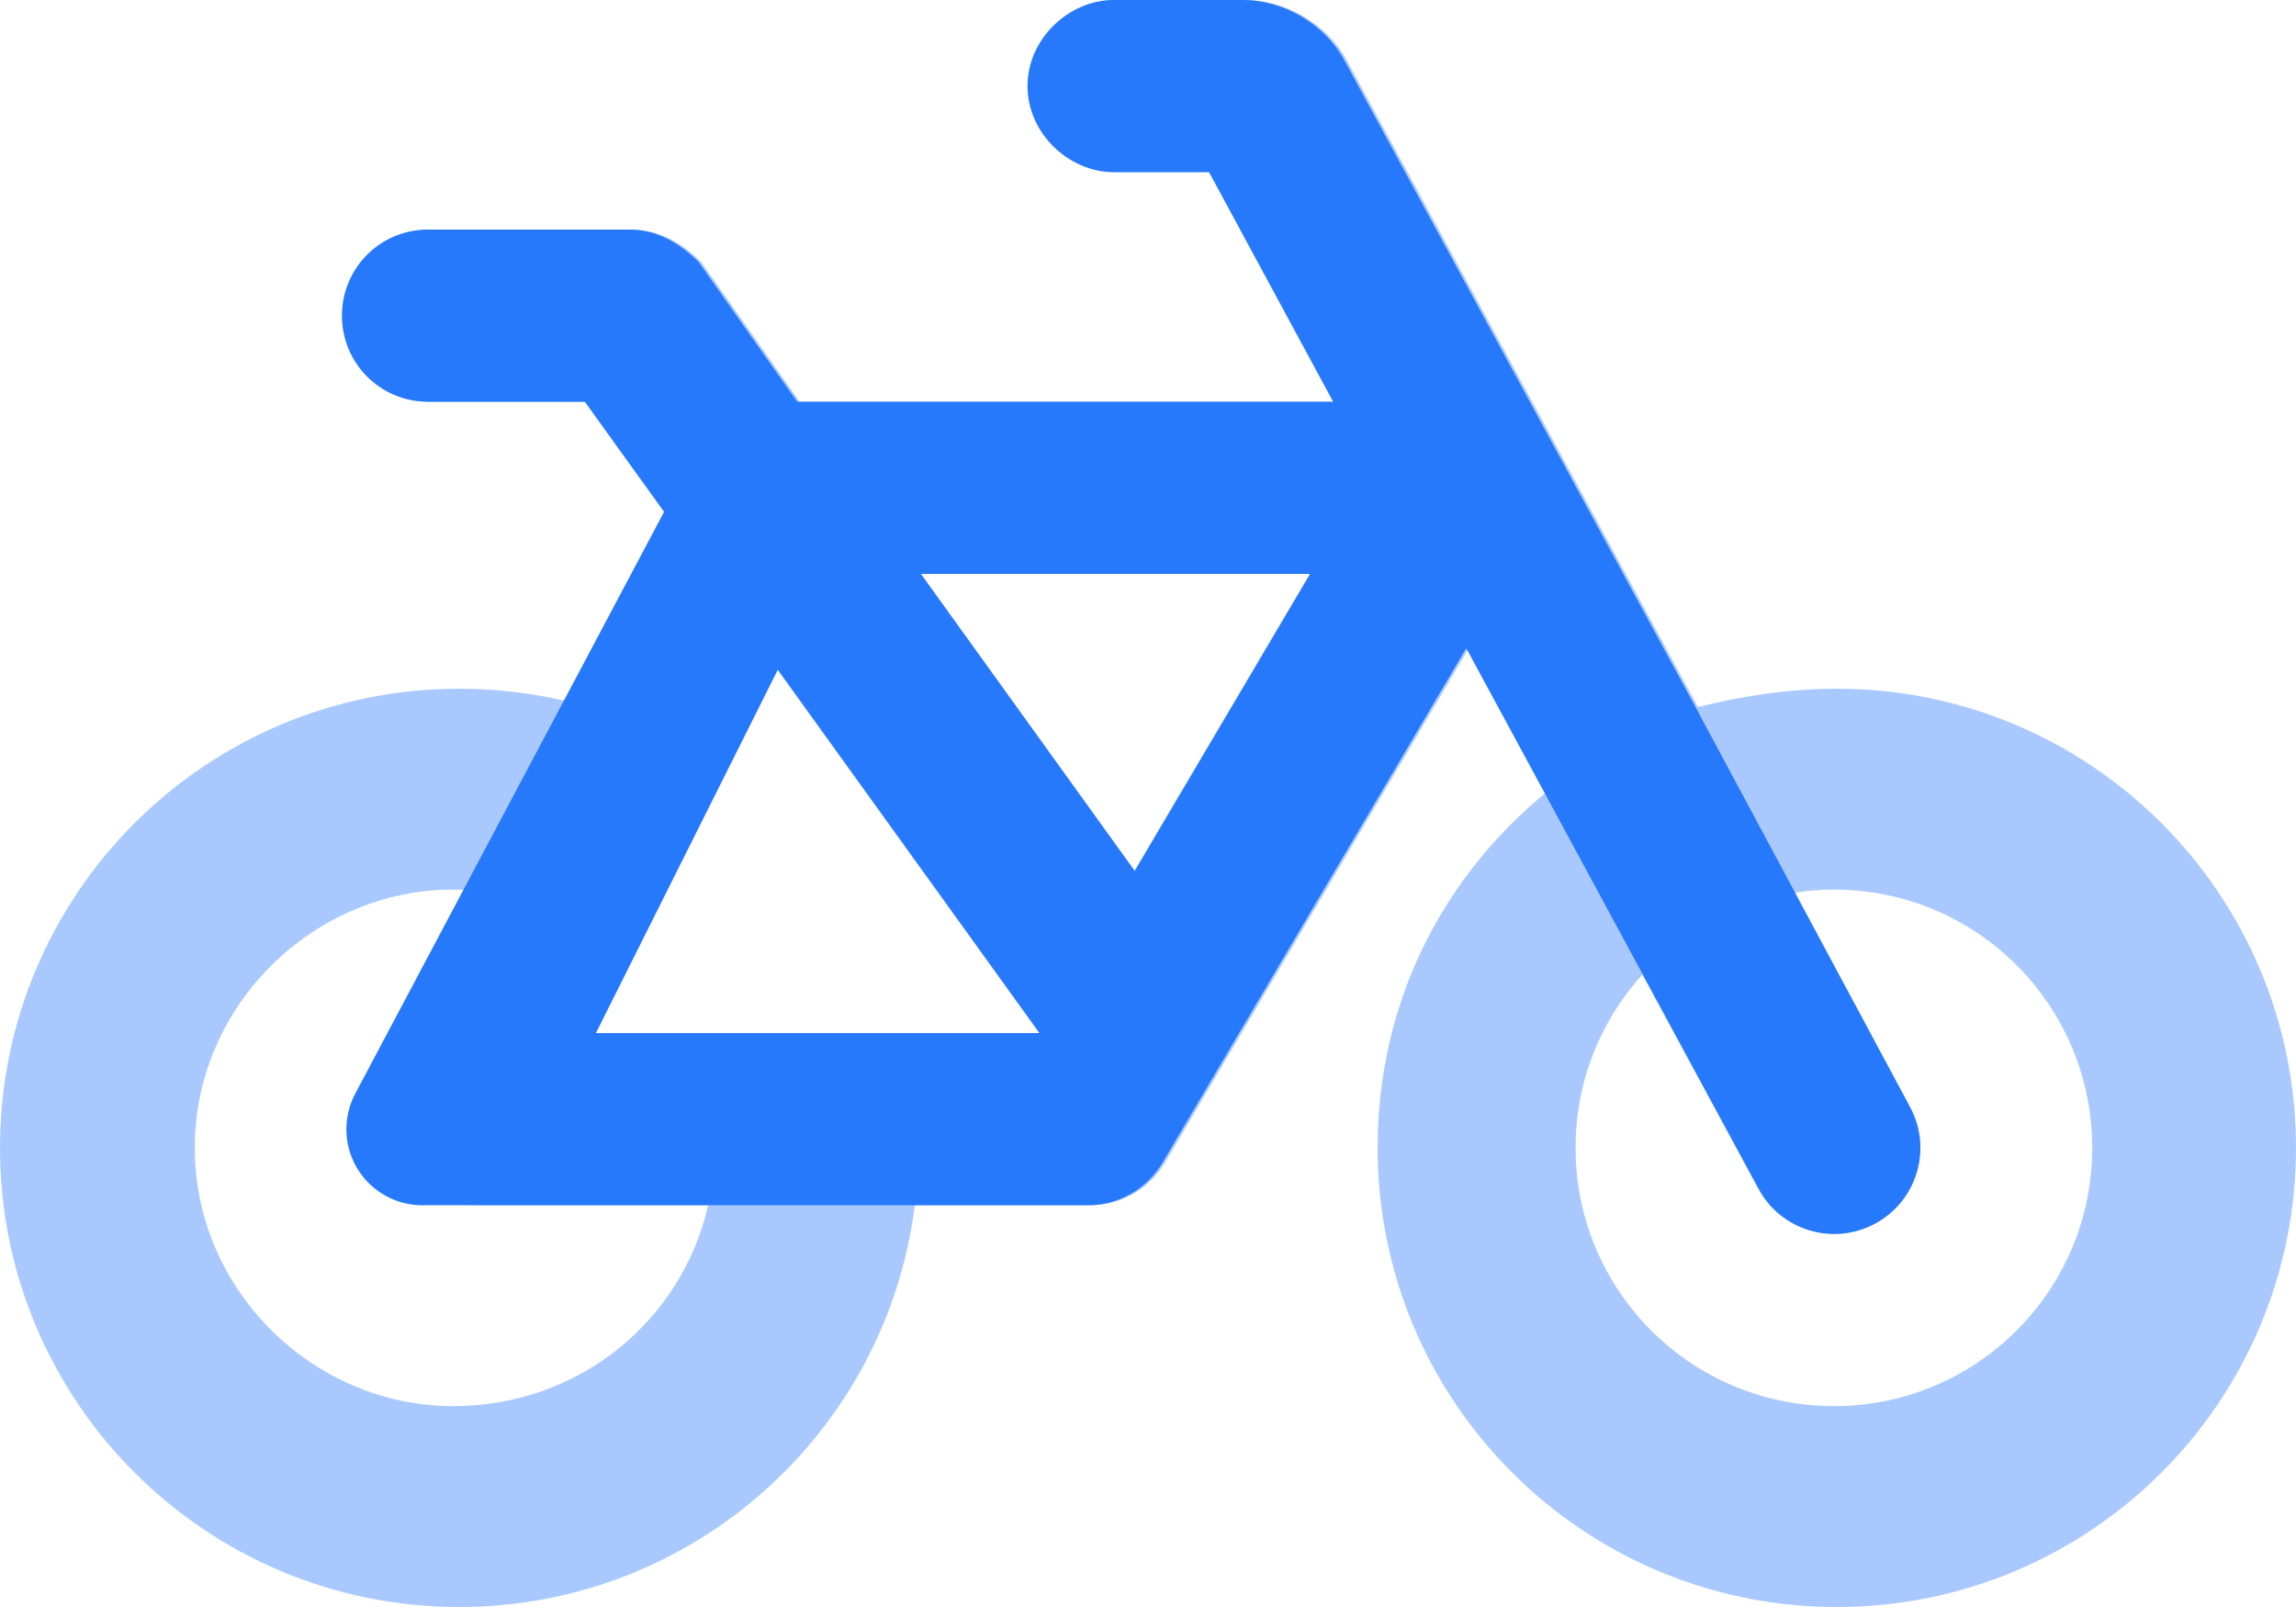
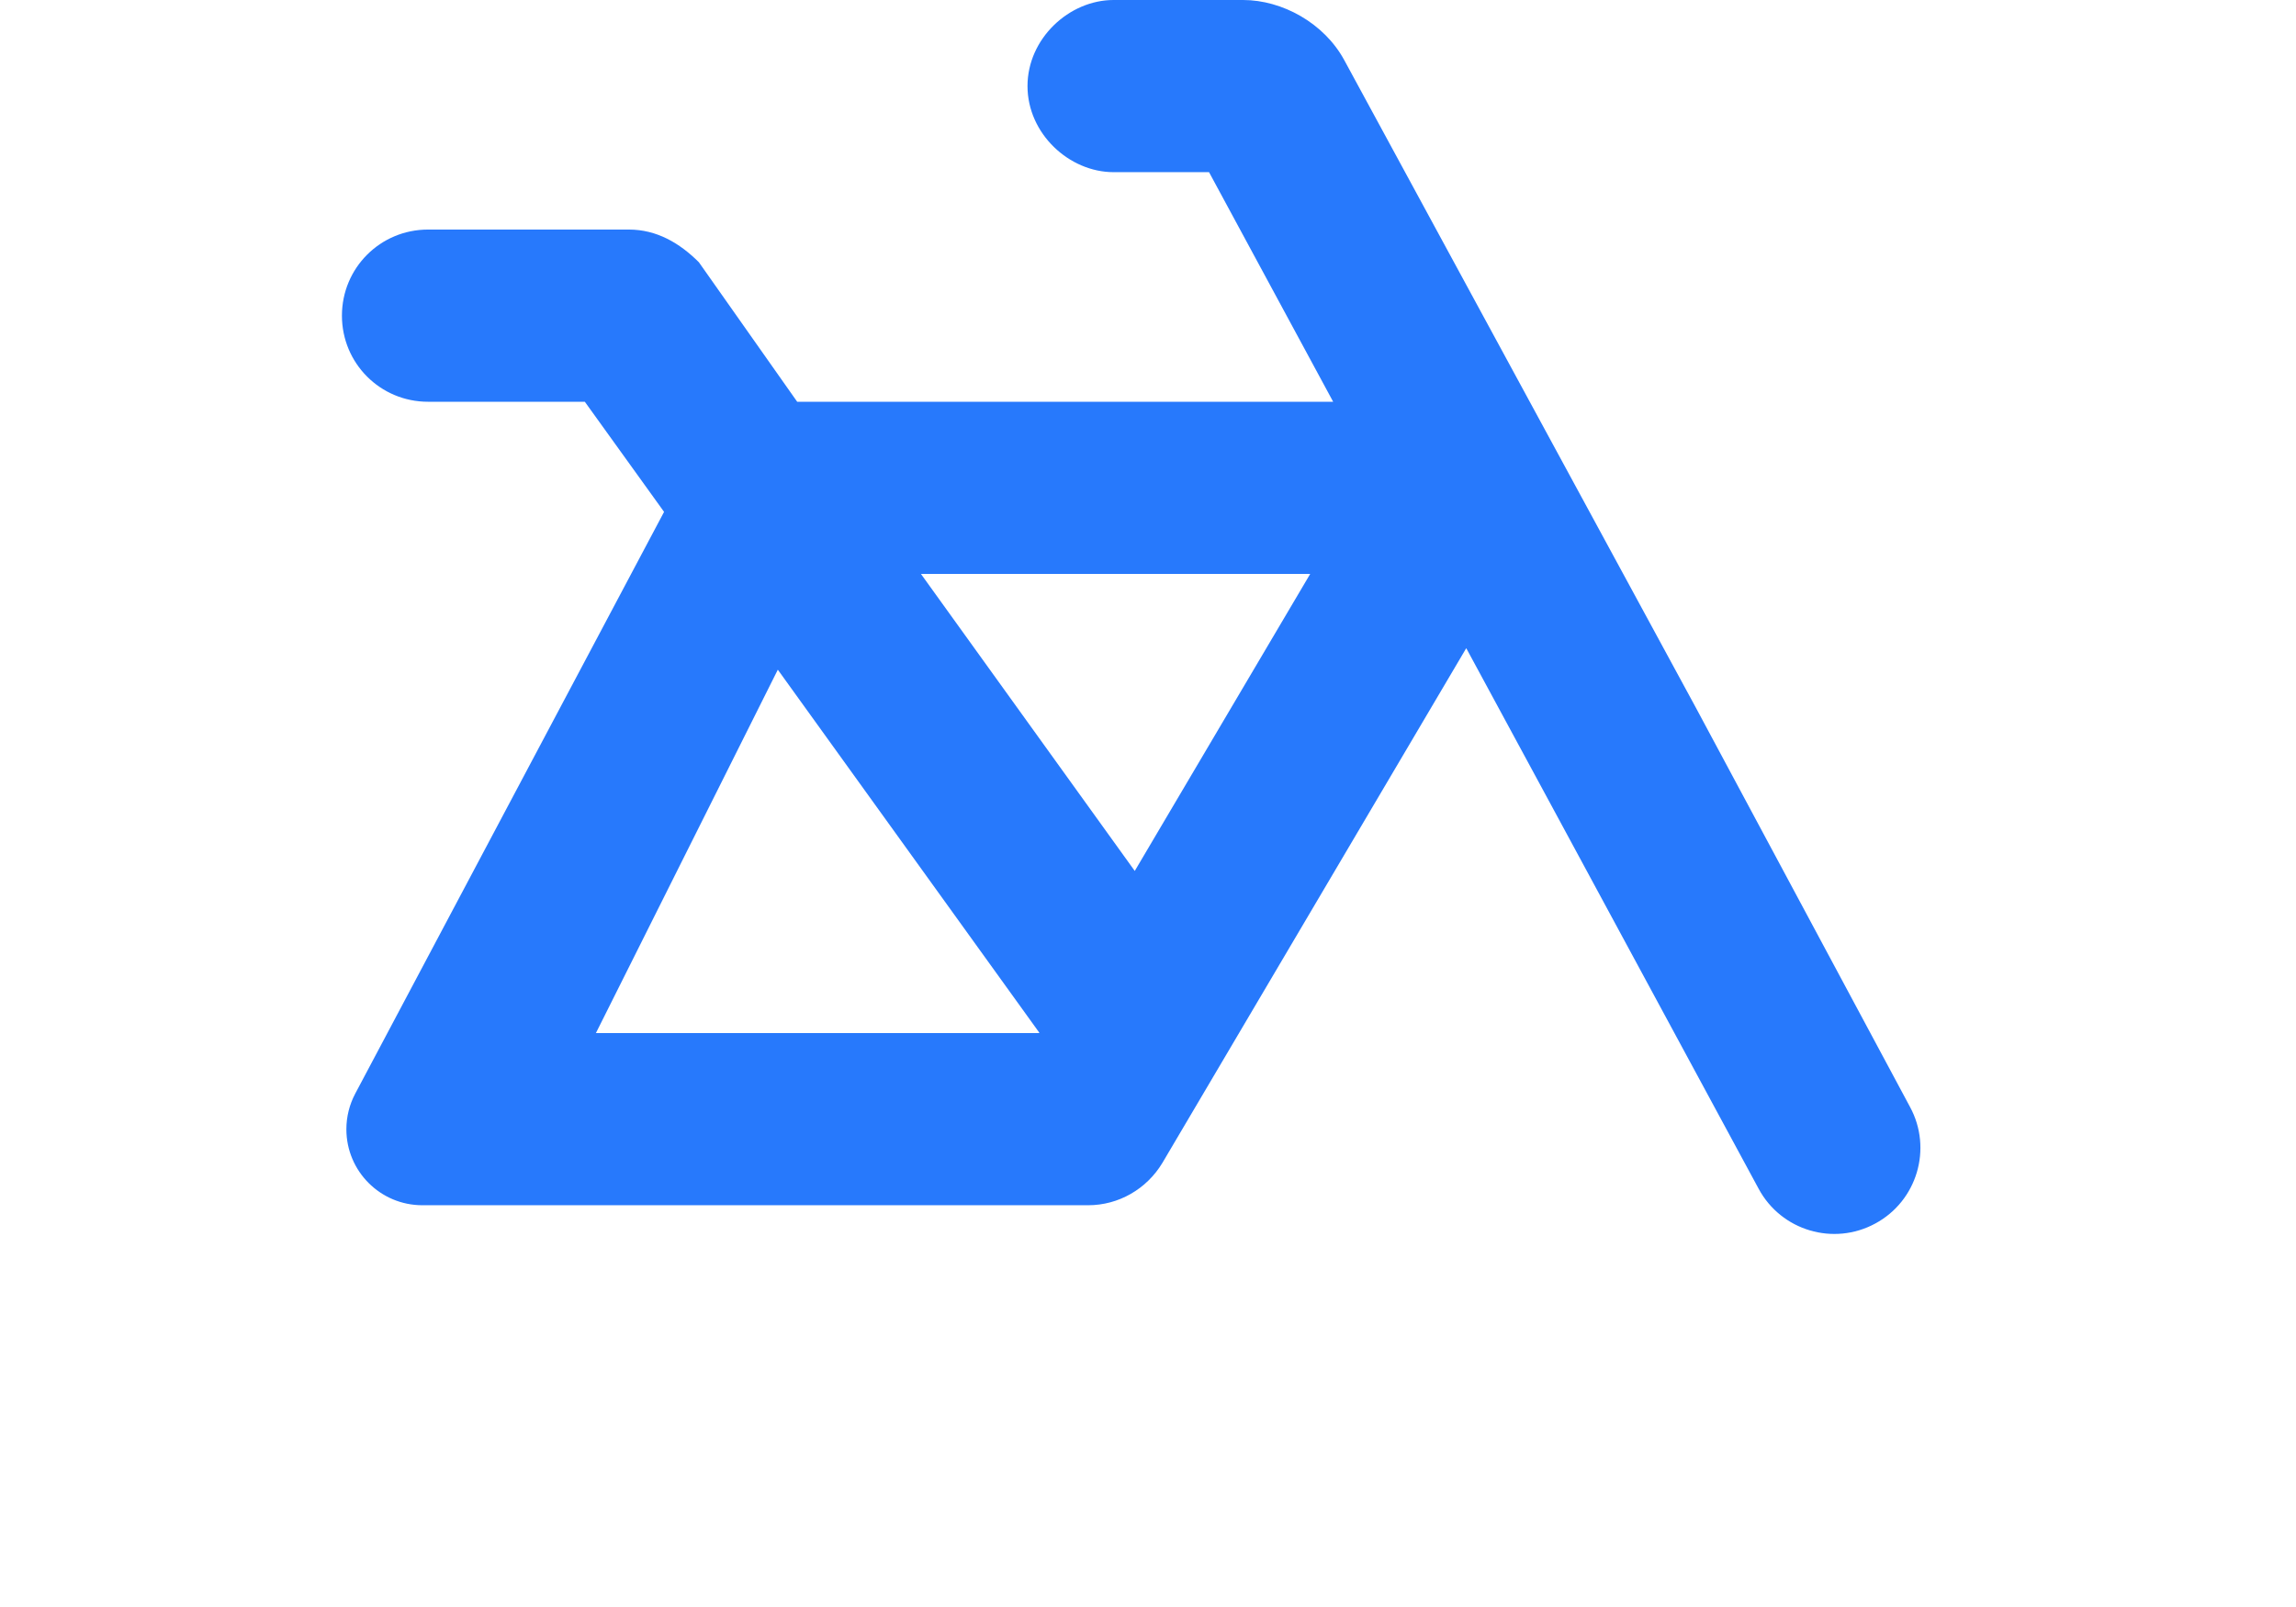
<svg xmlns="http://www.w3.org/2000/svg" width="60.433px" height="42.303px" viewBox="0 0 60.433 42.303" version="1.1">
  <title>bike</title>
  <g id="🚀-Karriere" stroke="none" stroke-width="1" fill="none" fill-rule="evenodd">
    <g id="bike" fill="#2779FC" fill-rule="nonzero">
      <g id="bicycle" opacity="0.4" transform="translate(0, -0)">
-         <path d="M32.785,3.63797881e-12 C33.814,3.63797881e-12 34.919,0.608 35.447,1.584 L44.692,18.611 C45.844,18.328 47.071,18.13 48.346,18.13 C55.022,18.13 60.433,23.54 60.433,30.216 C60.433,36.892 55.022,42.303 48.346,42.303 C41.67,42.303 36.26,36.892 36.26,30.216 C36.26,26.354 37.997,23.068 40.707,20.849 L38.658,17.063 L30.66,30.613 C30.245,31.302 29.508,31.727 28.705,31.727 L24.079,31.727 C23.333,37.685 18.253,42.303 12.087,42.303 C5.412,42.303 0,36.892 0,30.216 C0,23.54 5.412,18.13 12.087,18.13 C13.097,18.13 14.088,18.253 15.033,18.489 L17.544,13.475 L15.458,10.576 L11.331,10.576 C10.075,10.576 9.065,9.565 9.065,8.309 C9.065,7.054 10.075,6.043 11.331,6.043 L16.619,6.043 C17.346,6.043 17.95,6.394 18.46,6.903 L21.048,10.576 L35.155,10.576 L31.888,4.532 L29.376,4.532 C28.205,4.532 27.11,3.517 27.11,2.266 C27.11,1.015 28.205,3.63797881e-12 29.376,3.63797881e-12 L32.785,3.63797881e-12 Z M41.471,30.216 C41.471,33.974 44.512,37.015 48.27,37.015 C52.028,37.015 55.069,33.974 55.069,30.216 C55.069,26.458 52.028,23.418 48.27,23.418 C47.911,23.418 47.562,23.446 47.212,23.503 L50.262,29.14 C50.857,30.235 50.451,31.614 49.346,32.209 C48.251,32.804 46.873,32.398 46.278,31.293 L43.228,25.656 C42.132,26.864 41.471,28.46 41.471,30.216 Z M10.198,28.007 L12.492,23.437 C12.332,23.427 12.171,23.418 11.926,23.418 C8.256,23.418 5.127,26.458 5.127,30.216 C5.127,33.974 8.256,37.015 11.926,37.015 C15.249,37.015 17.95,34.758 18.639,31.727 L12.502,31.727 C10.509,31.727 9.349,29.716 10.198,28.007 L10.198,28.007 Z M27.336,27.195 L27.345,27.185 L20.462,17.629 L15.674,27.195 L27.336,27.195 Z M24.229,15.108 L29.857,22.927 L34.474,15.108 L24.229,15.108 Z" id="Shape" />
-       </g>
+         </g>
      <path d="M38.593,17.063 L30.595,30.613 C30.18,31.302 29.443,31.727 28.641,31.727 L11.117,31.727 C10.012,31.727 9.117,30.832 9.117,29.727 C9.117,29.4 9.197,29.078 9.35,28.789 L17.479,13.475 L15.393,10.576 L11.266,10.576 C10.01,10.576 9,9.565 9,8.309 C9,7.054 10.01,6.043 11.266,6.043 L16.554,6.043 C17.281,6.043 17.885,6.394 18.395,6.903 L20.983,10.576 L35.09,10.576 L31.823,4.532 L29.311,4.532 C28.14,4.532 27.045,3.517 27.045,2.266 C27.045,1.015 28.14,0 29.311,0 L32.72,0 C33.749,0 34.854,0.608 35.383,1.584 L44.627,18.611 L50.274,29.14 C50.868,30.235 50.462,31.614 49.358,32.209 C48.262,32.804 46.884,32.398 46.289,31.293 L40.642,20.849 L38.593,17.063 Z M20.473,17.629 L15.685,27.195 L27.347,27.195 L27.356,27.185 L20.473,17.629 Z M34.486,15.108 L24.24,15.108 L29.868,22.927 L34.486,15.108 Z" id="Combined-Shape" />
    </g>
  </g>
</svg>